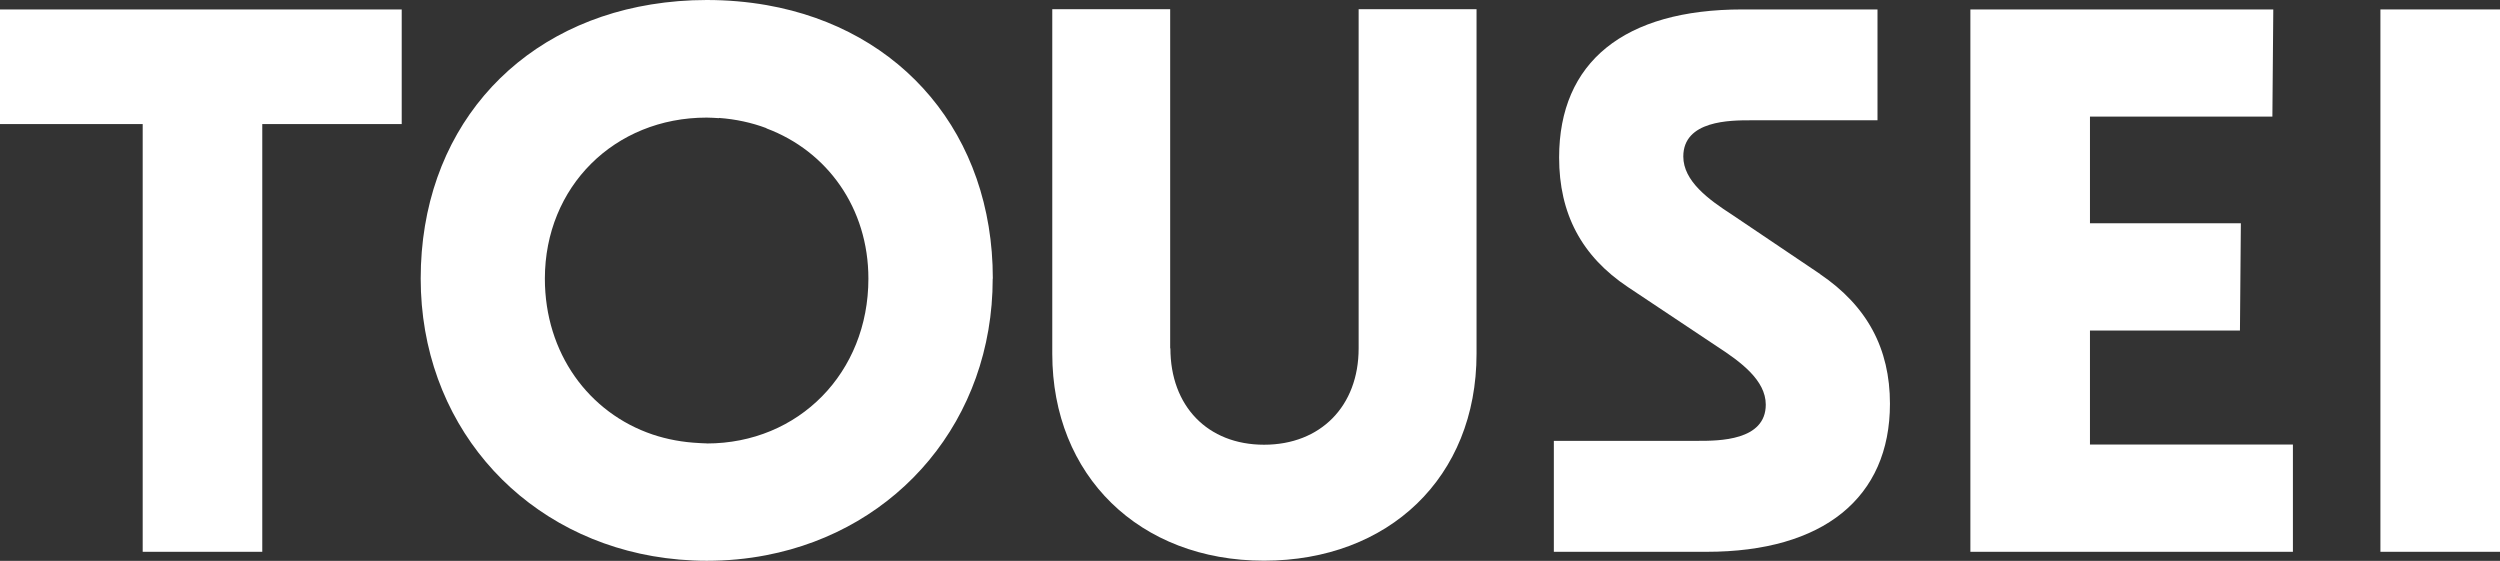
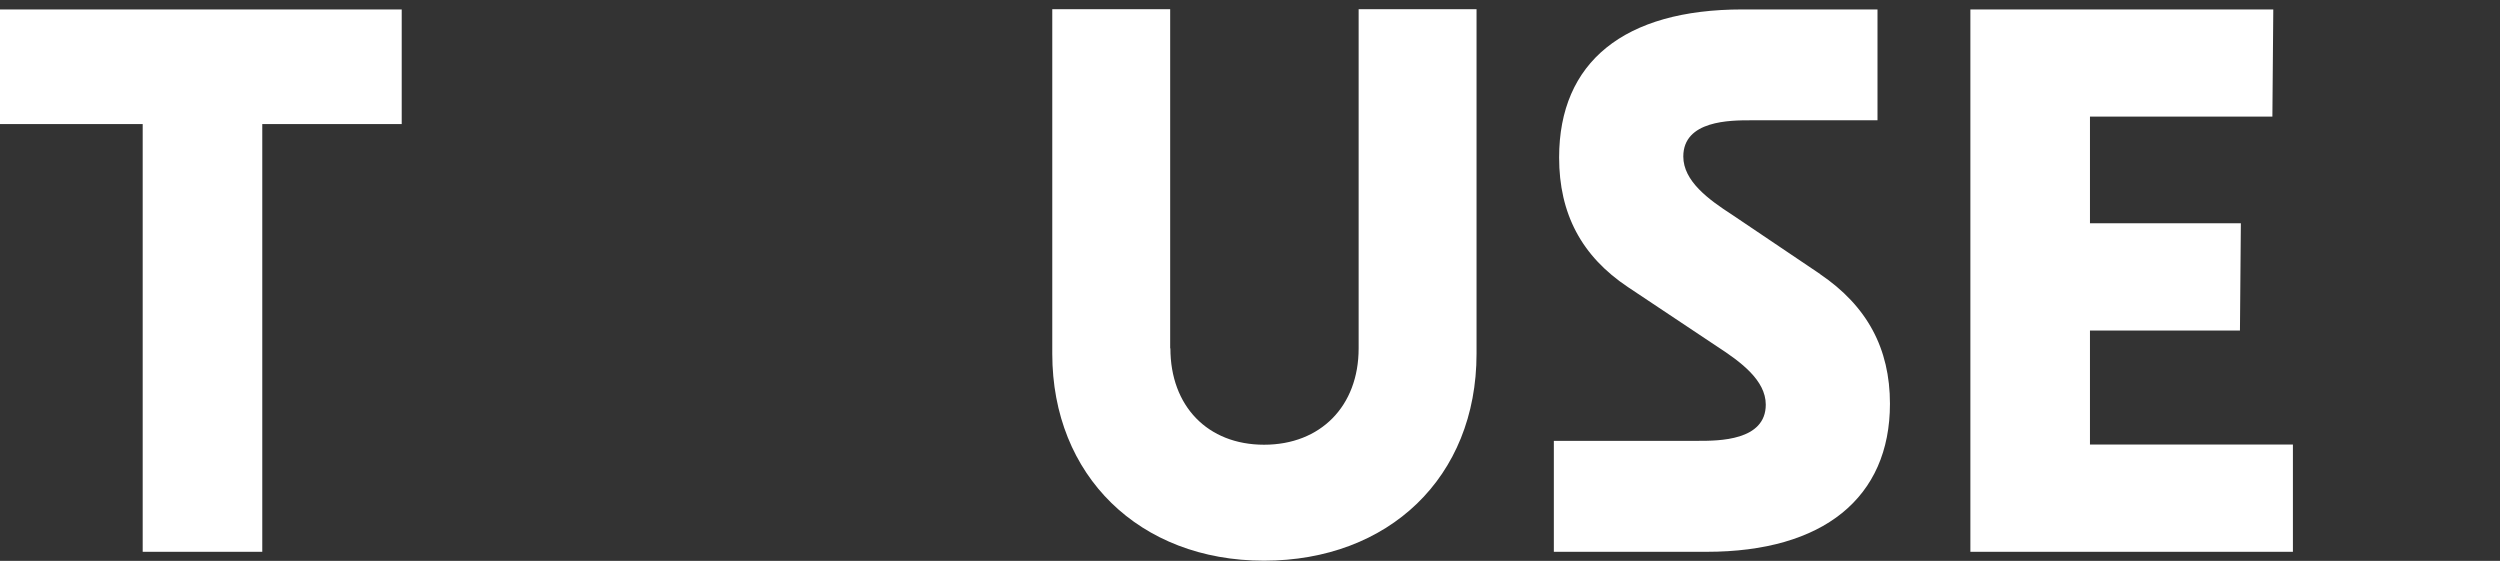
<svg xmlns="http://www.w3.org/2000/svg" fill="none" height="35" viewBox="0 0 156 35" width="156">
  <rect x="0" y="0" width="156" height="35" fill="#333333" stroke="none" />
  <clipPath id="a">
    <path d="m0 0h156v35h-156z" />
  </clipPath>
  <g clip-path="url(#a)" fill="#fff">
    <path d="m73.019 21.735v-21.159h-7.357v21.499c0 7.603 5.432 12.912 13.209 12.912 7.777 0 13.265-5.191 13.265-12.912v-21.499h-7.357v21.166c0 3.597-2.373 6.009-5.901 6.009s-5.845-2.419-5.845-6.009z" />
    <path d="m130.414 20.626h9.359l.056-6.695h-9.415v-6.653h11.383l.056-6.688h-18.901v33.843h20.126v-6.695h-12.664z" />
-     <path d="m156 .589h-7.462v33.843h7.462z" />
    <path d="m0 7.742h8.904v26.69h7.462v-26.69h8.701v-7.152h-25.068z" />
-     <path d="m61.952 17.382c0-8.975-5.642-15.573-14.113-17.063-1.19-.208-2.443-.319-3.738-.319-1.197 0-2.359.097-3.465.277-8.617 1.4-14.385 8.04-14.385 17.105 0 8.899 6.027 15.844 14.476 17.32 1.085.187 2.212.291 3.374.291 1.281 0 2.52-.118 3.703-.347 8.274-1.587 14.14-8.476 14.14-17.257zm-17.851 10.285c-.161 0-.315-.014-.476-.021-1.022-.049-1.995-.229-2.905-.534-3.99-1.351-6.72-5.08-6.72-9.724 0-5.732 4.34-10.05 10.094-10.05.259 0 .518.021.77.035v-.014c1.043.076 2.037.291 2.961.638v.014c3.801 1.421 6.363 4.976 6.363 9.377 0 5.863-4.34 10.285-10.094 10.285z" />
    <path d="m113.572 17.098-5.482-3.694c-1.47-.95-3.052-2.1-3.052-3.639 0-2.259 2.947-2.259 4.207-2.259h7.911v-6.917h-8.436c-7.371 0-11.431 3.278-11.431 9.239 0 3.514 1.407 6.161 4.298 8.088l5.544 3.694c1.47.956 3.053 2.107 3.053 3.639 0 2.259-2.948 2.259-4.208 2.259h-9.016v6.924h9.541c7.267 0 11.432-3.368 11.432-9.239 0-3.451-1.428-6.099-4.361-8.088z" />
  </g>
</svg>